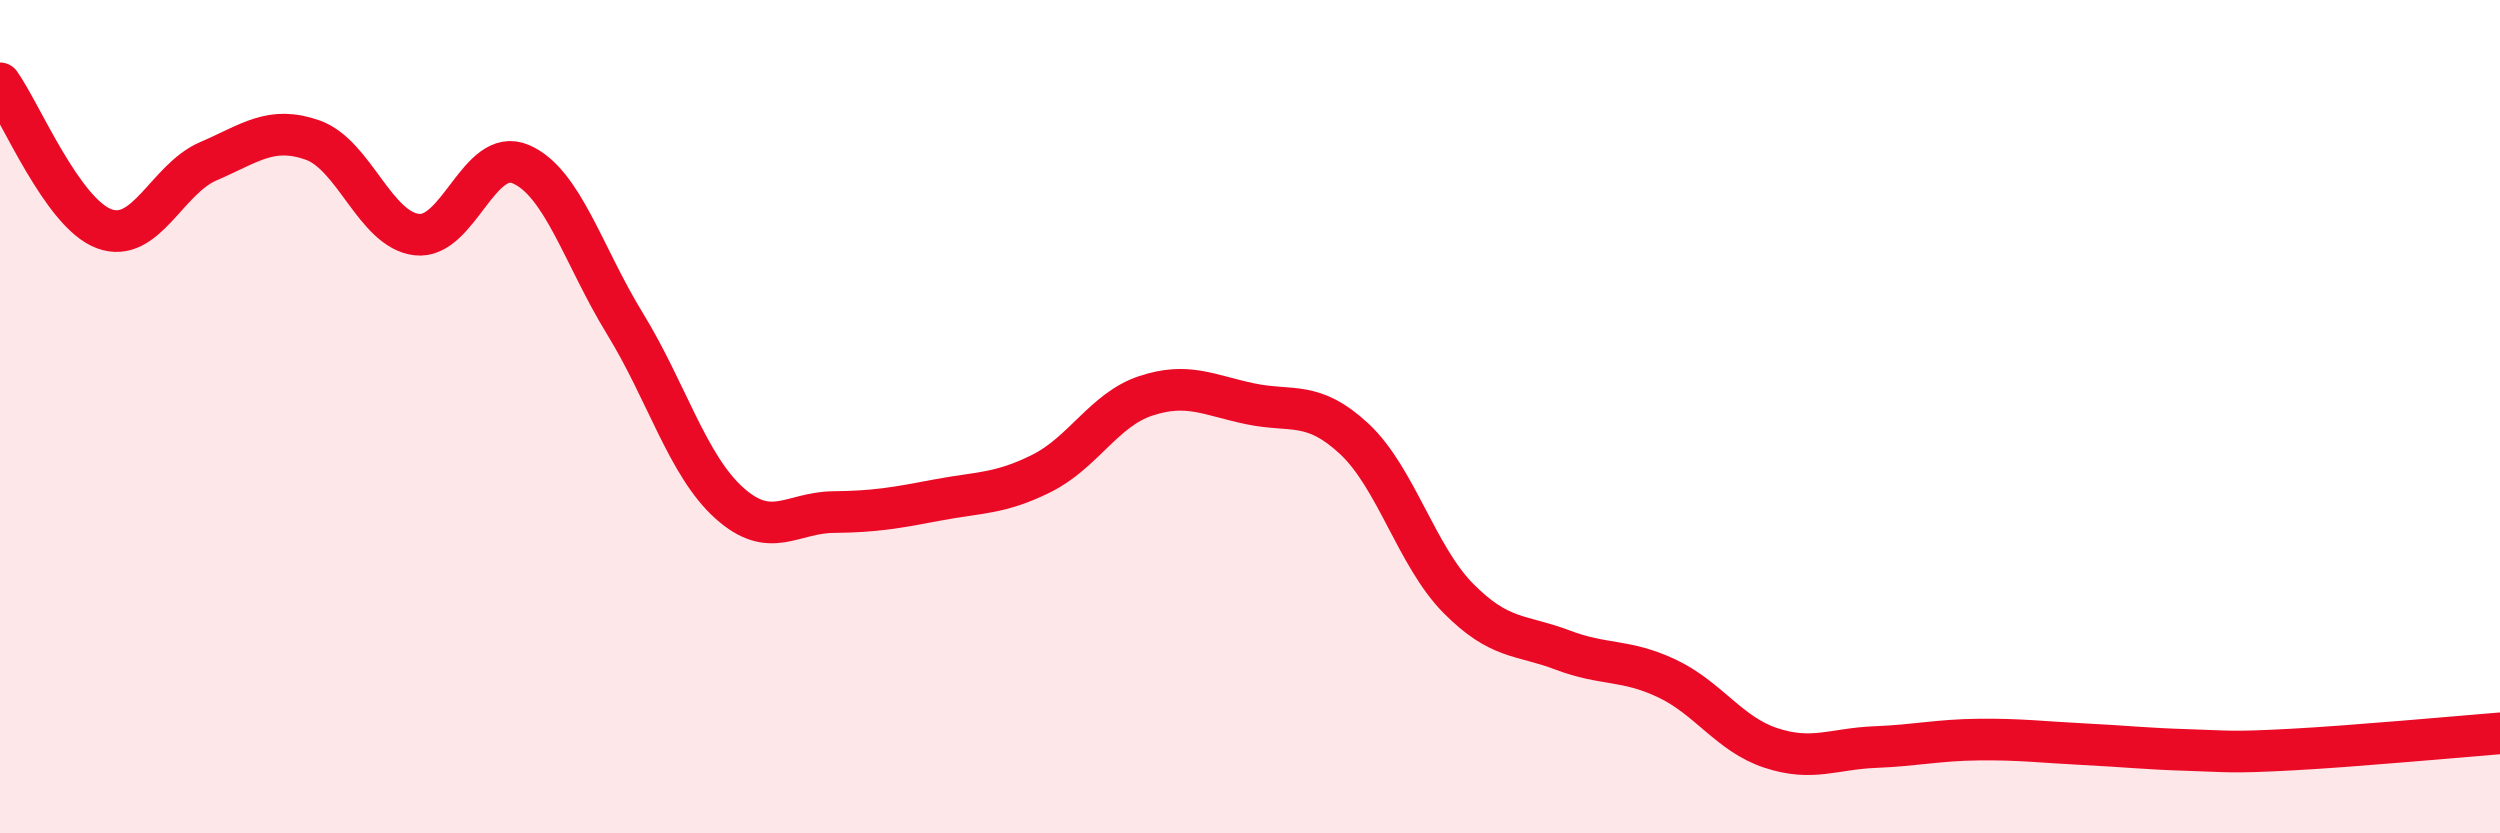
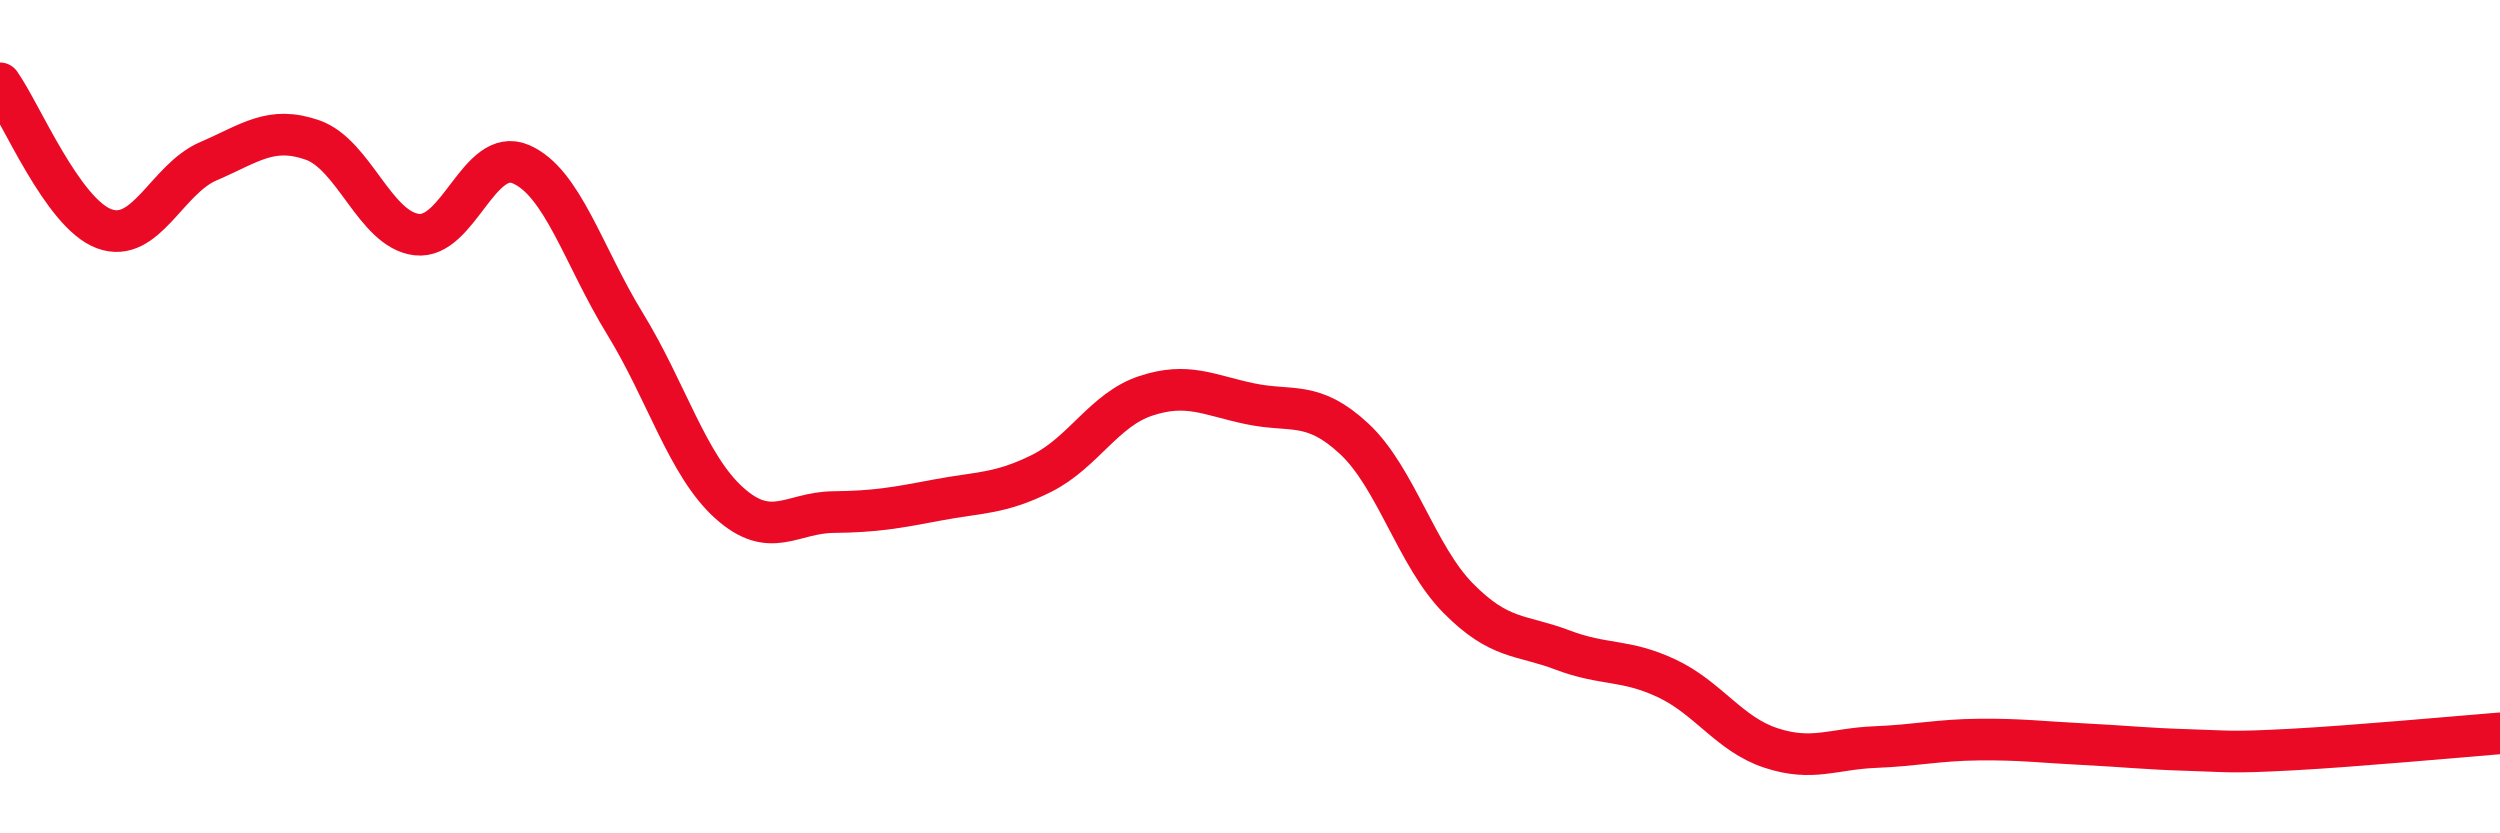
<svg xmlns="http://www.w3.org/2000/svg" width="60" height="20" viewBox="0 0 60 20">
-   <path d="M 0,2 C 0.5,2.7 1.5,5.12 2.5,5.49 C 3.5,5.86 4,4.3 5,3.87 C 6,3.44 6.5,3.01 7.5,3.36 C 8.5,3.71 9,5.51 10,5.63 C 11,5.75 11.5,3.51 12.5,3.94 C 13.5,4.37 14,6.14 15,7.77 C 16,9.4 16.5,11.17 17.5,12.07 C 18.5,12.97 19,12.3 20,12.29 C 21,12.28 21.5,12.19 22.5,12 C 23.5,11.81 24,11.86 25,11.36 C 26,10.86 26.5,9.83 27.5,9.5 C 28.5,9.17 29,9.48 30,9.69 C 31,9.9 31.5,9.6 32.5,10.53 C 33.5,11.46 34,13.35 35,14.36 C 36,15.37 36.5,15.22 37.5,15.6 C 38.5,15.98 39,15.81 40,16.28 C 41,16.75 41.5,17.62 42.5,17.95 C 43.5,18.28 44,17.97 45,17.93 C 46,17.89 46.5,17.76 47.5,17.75 C 48.5,17.74 49,17.81 50,17.86 C 51,17.91 51.5,17.97 52.5,18 C 53.5,18.03 53.5,18.07 55,17.99 C 56.5,17.91 59,17.68 60,17.6L60 20L0 20Z" fill="#EB0A25" opacity="0.1" stroke-linecap="round" stroke-linejoin="round" />
  <path d="M 0,2 C 0.5,2.7 1.5,5.12 2.5,5.49 C 3.5,5.86 4,4.3 5,3.87 C 6,3.44 6.5,3.01 7.5,3.36 C 8.5,3.71 9,5.51 10,5.63 C 11,5.75 11.5,3.51 12.5,3.94 C 13.5,4.37 14,6.14 15,7.77 C 16,9.4 16.5,11.17 17.5,12.07 C 18.5,12.97 19,12.3 20,12.29 C 21,12.28 21.5,12.19 22.5,12 C 23.5,11.81 24,11.86 25,11.36 C 26,10.86 26.5,9.83 27.5,9.5 C 28.5,9.17 29,9.48 30,9.69 C 31,9.9 31.5,9.6 32.5,10.53 C 33.5,11.46 34,13.35 35,14.36 C 36,15.37 36.5,15.22 37.5,15.6 C 38.5,15.98 39,15.81 40,16.28 C 41,16.75 41.5,17.62 42.5,17.95 C 43.5,18.28 44,17.97 45,17.93 C 46,17.89 46.5,17.76 47.5,17.75 C 48.5,17.74 49,17.81 50,17.86 C 51,17.91 51.5,17.97 52.5,18 C 53.5,18.03 53.5,18.07 55,17.99 C 56.5,17.91 59,17.68 60,17.6" stroke="#EB0A25" stroke-width="1" fill="none" stroke-linecap="round" stroke-linejoin="round" />
</svg>